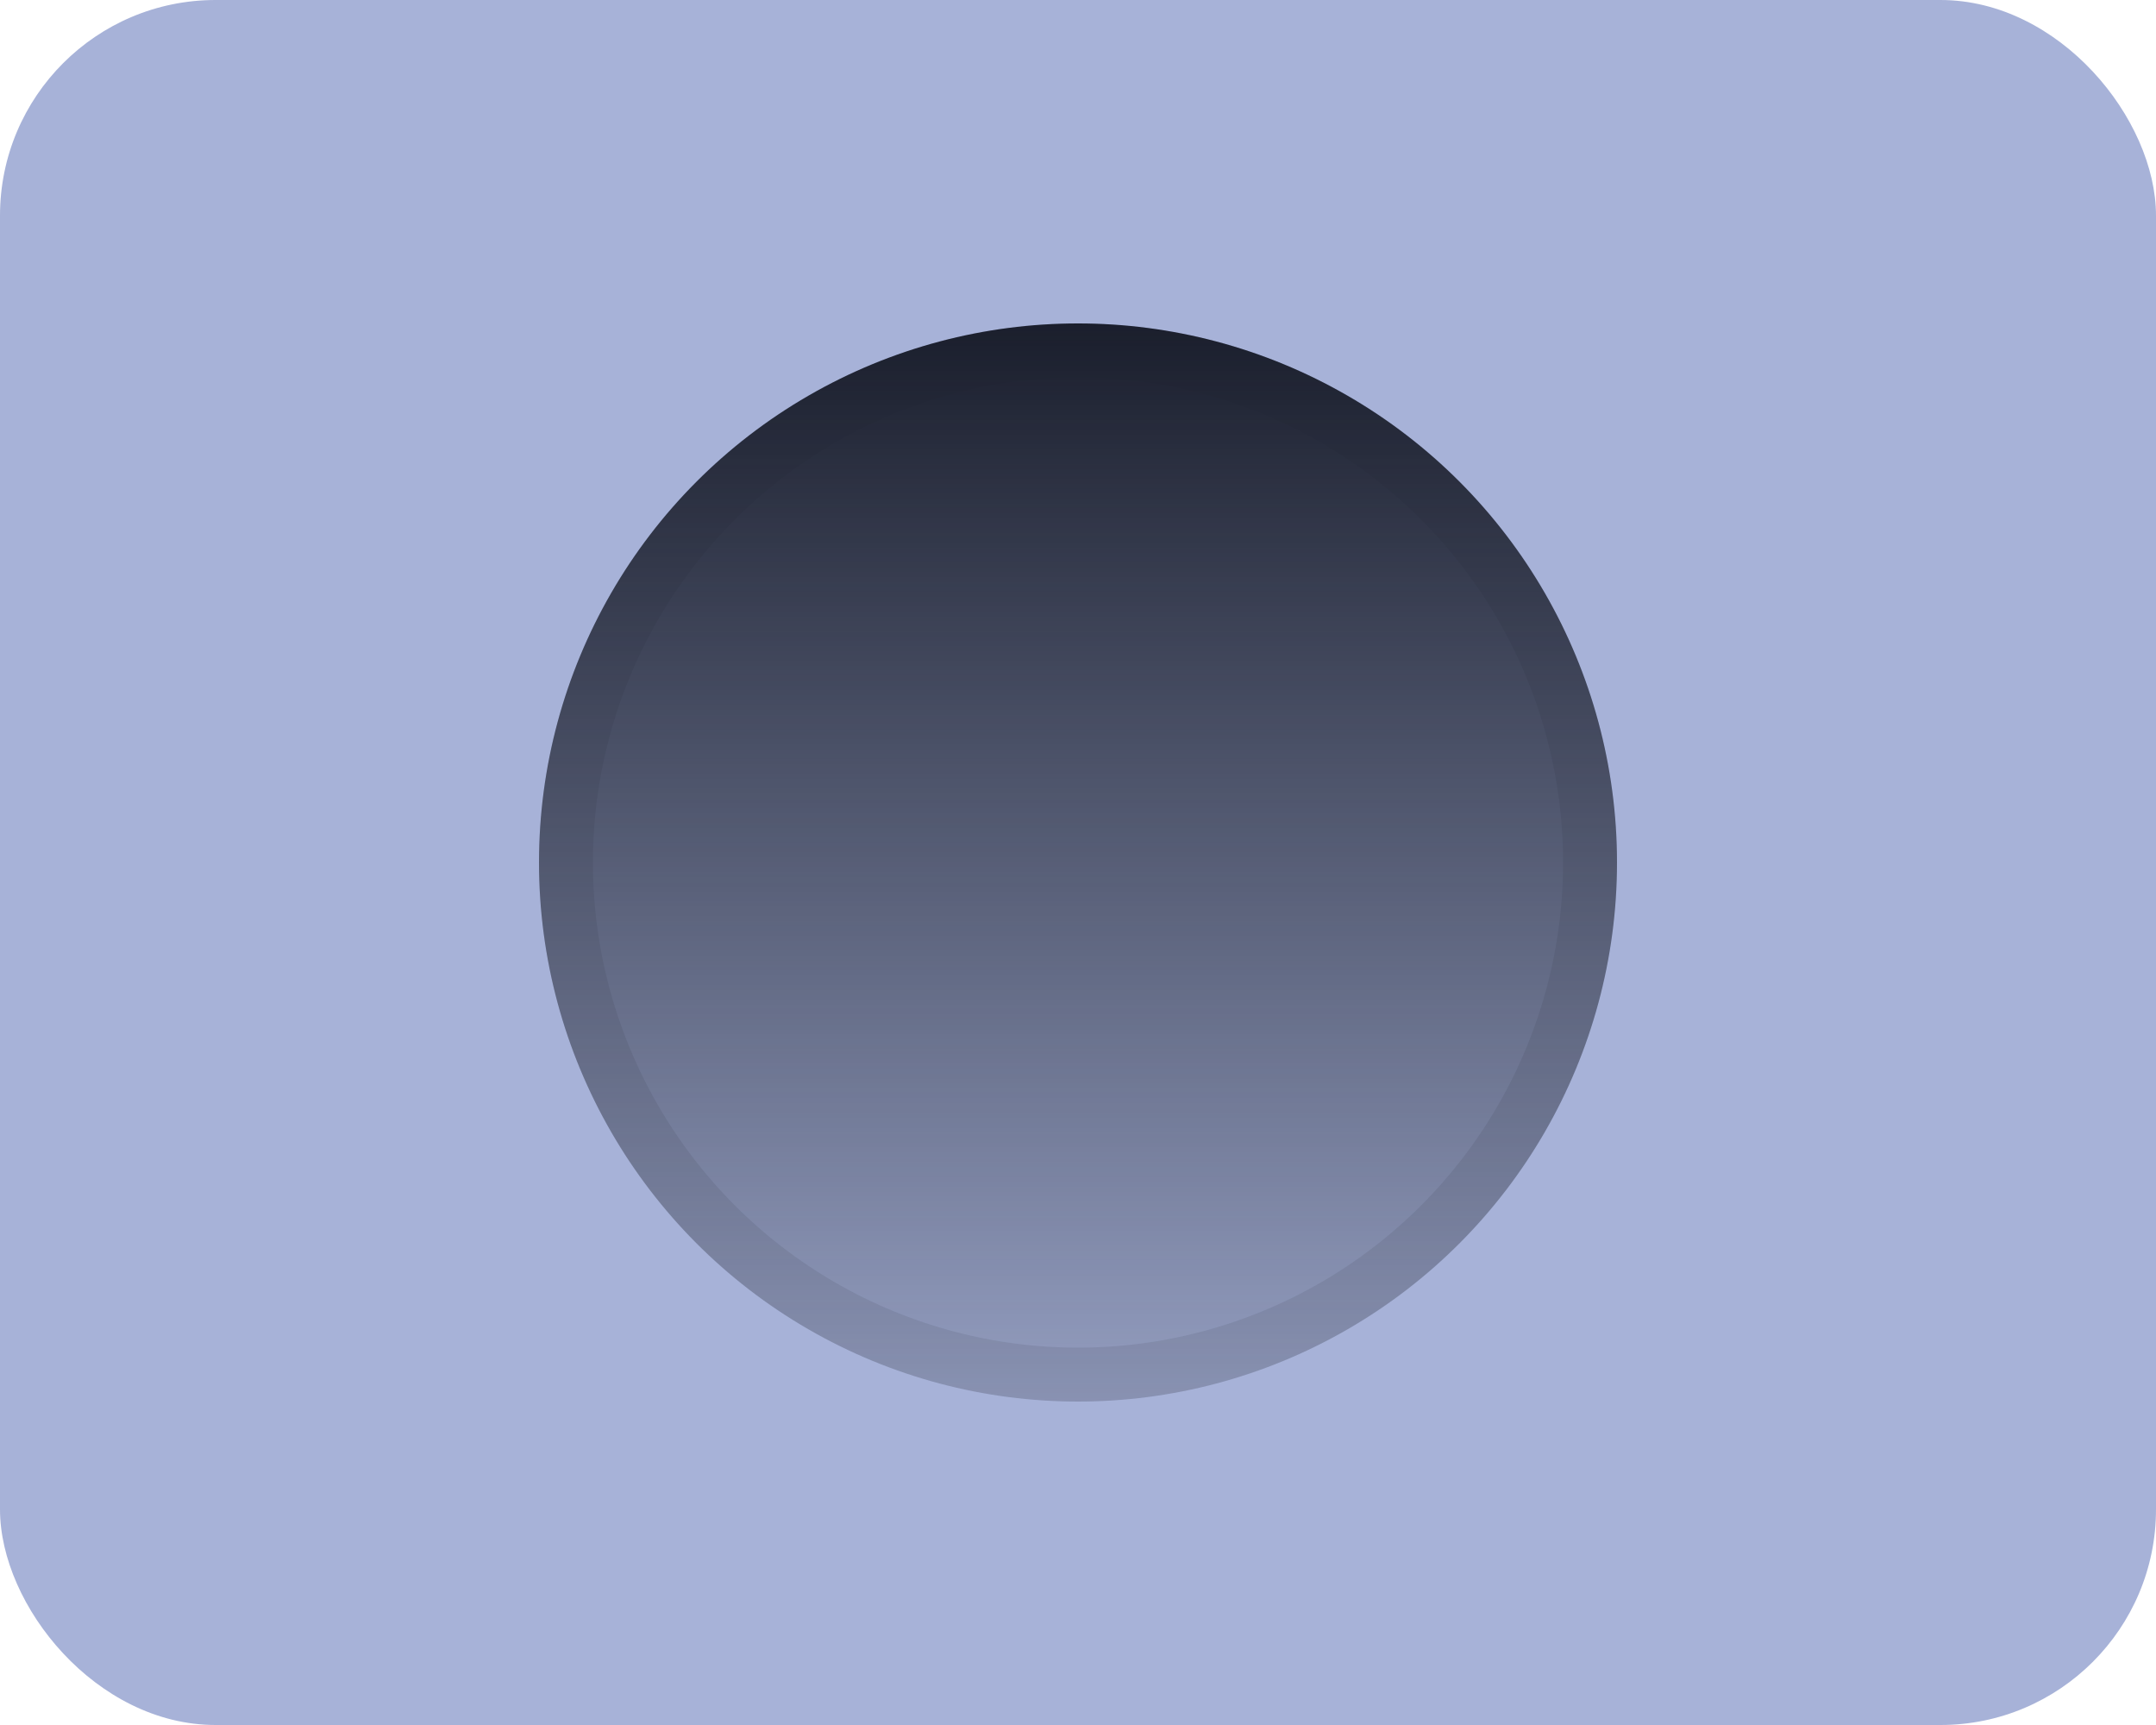
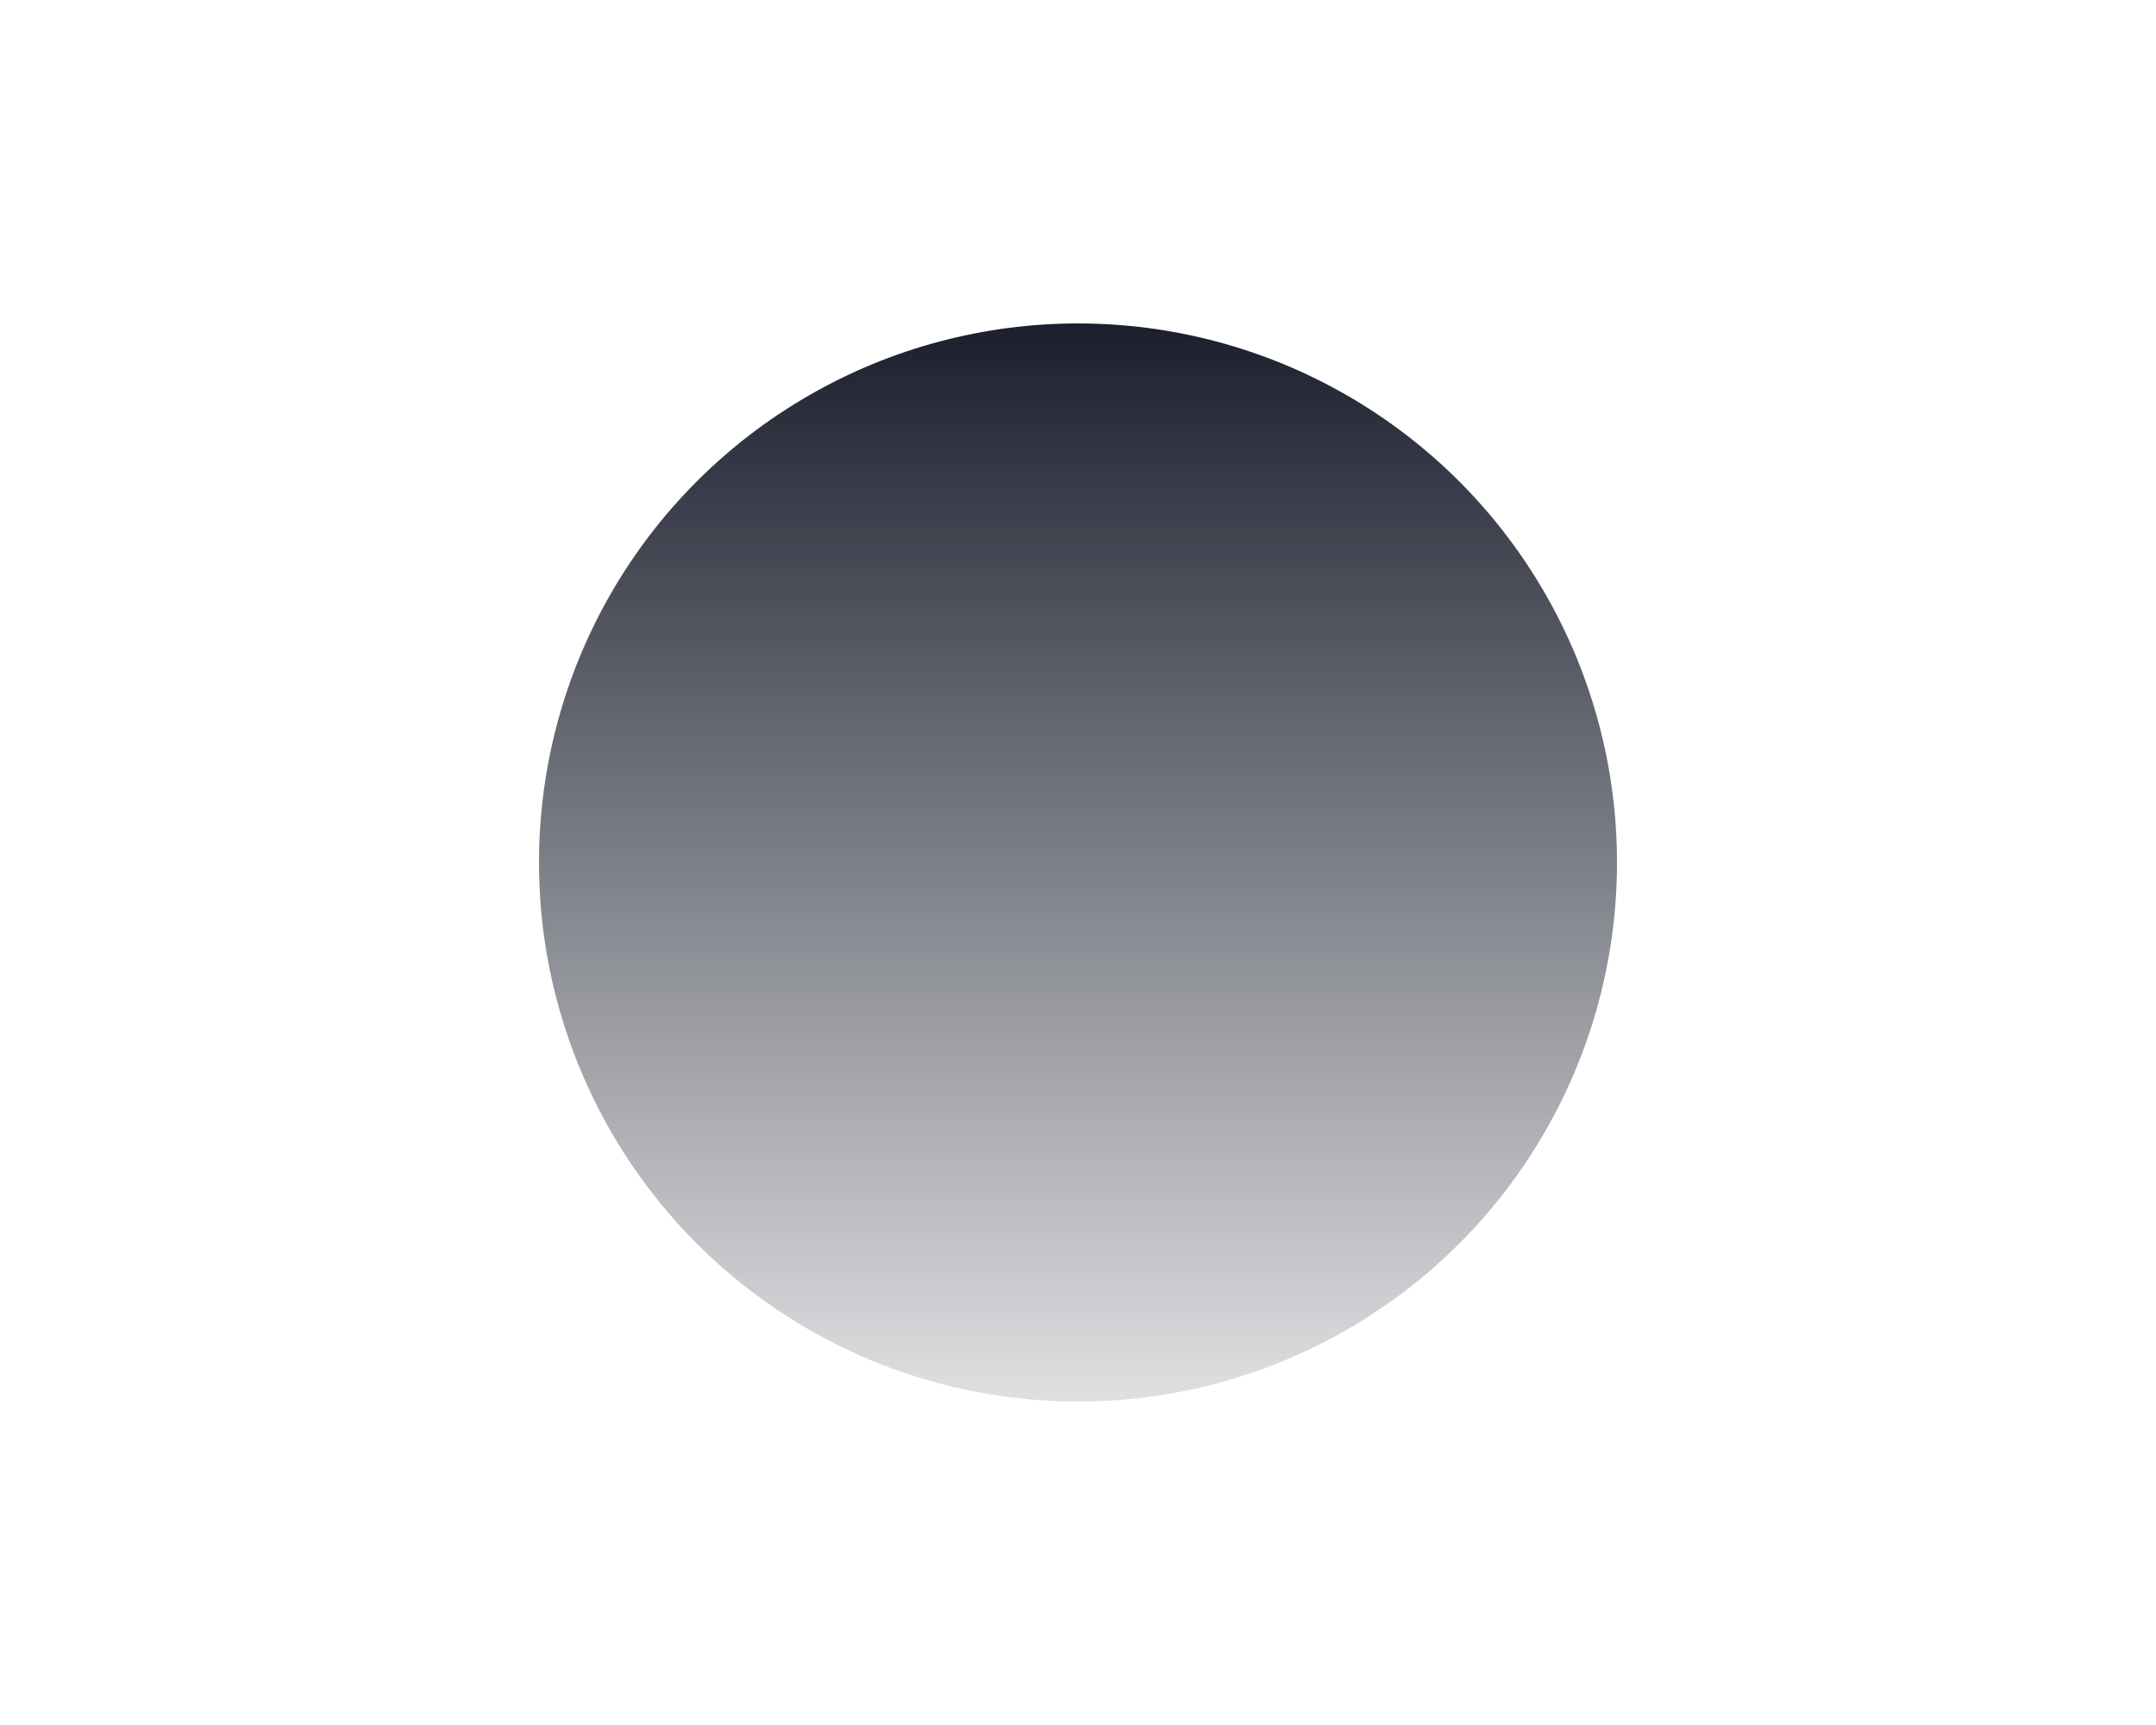
<svg xmlns="http://www.w3.org/2000/svg" width="20" height="16" viewBox="0 0 20 16">
  <defs>
    <linearGradient id="linear-gradient" x1="0.5" x2="0.5" y2="1" gradientUnits="objectBoundingBox">
      <stop offset="0" stop-color="#1a1e2c" />
      <stop offset="1" stop-color="#1a1e2c" stop-opacity="0.133" />
    </linearGradient>
  </defs>
  <g id="single" transform="translate(-1285 -405.79)">
-     <rect id="rec" width="20" height="16" rx="2" transform="translate(1285 405.79)" fill="#a7b2d8" />
    <g id="mask-icon">
      <g id="mask-border" transform="translate(1290 408.79)" fill="none" stroke="#1a1e2c" stroke-width="0.5" opacity="0.098">
-         <circle cx="5" cy="5" r="5" stroke="none" />
-         <circle cx="5" cy="5" r="4.75" fill="none" />
-       </g>
+         </g>
      <circle id="mask-fill" cx="5" cy="5" r="5" transform="translate(1290 408.79)" fill="url(#linear-gradient)" />
    </g>
  </g>
</svg>